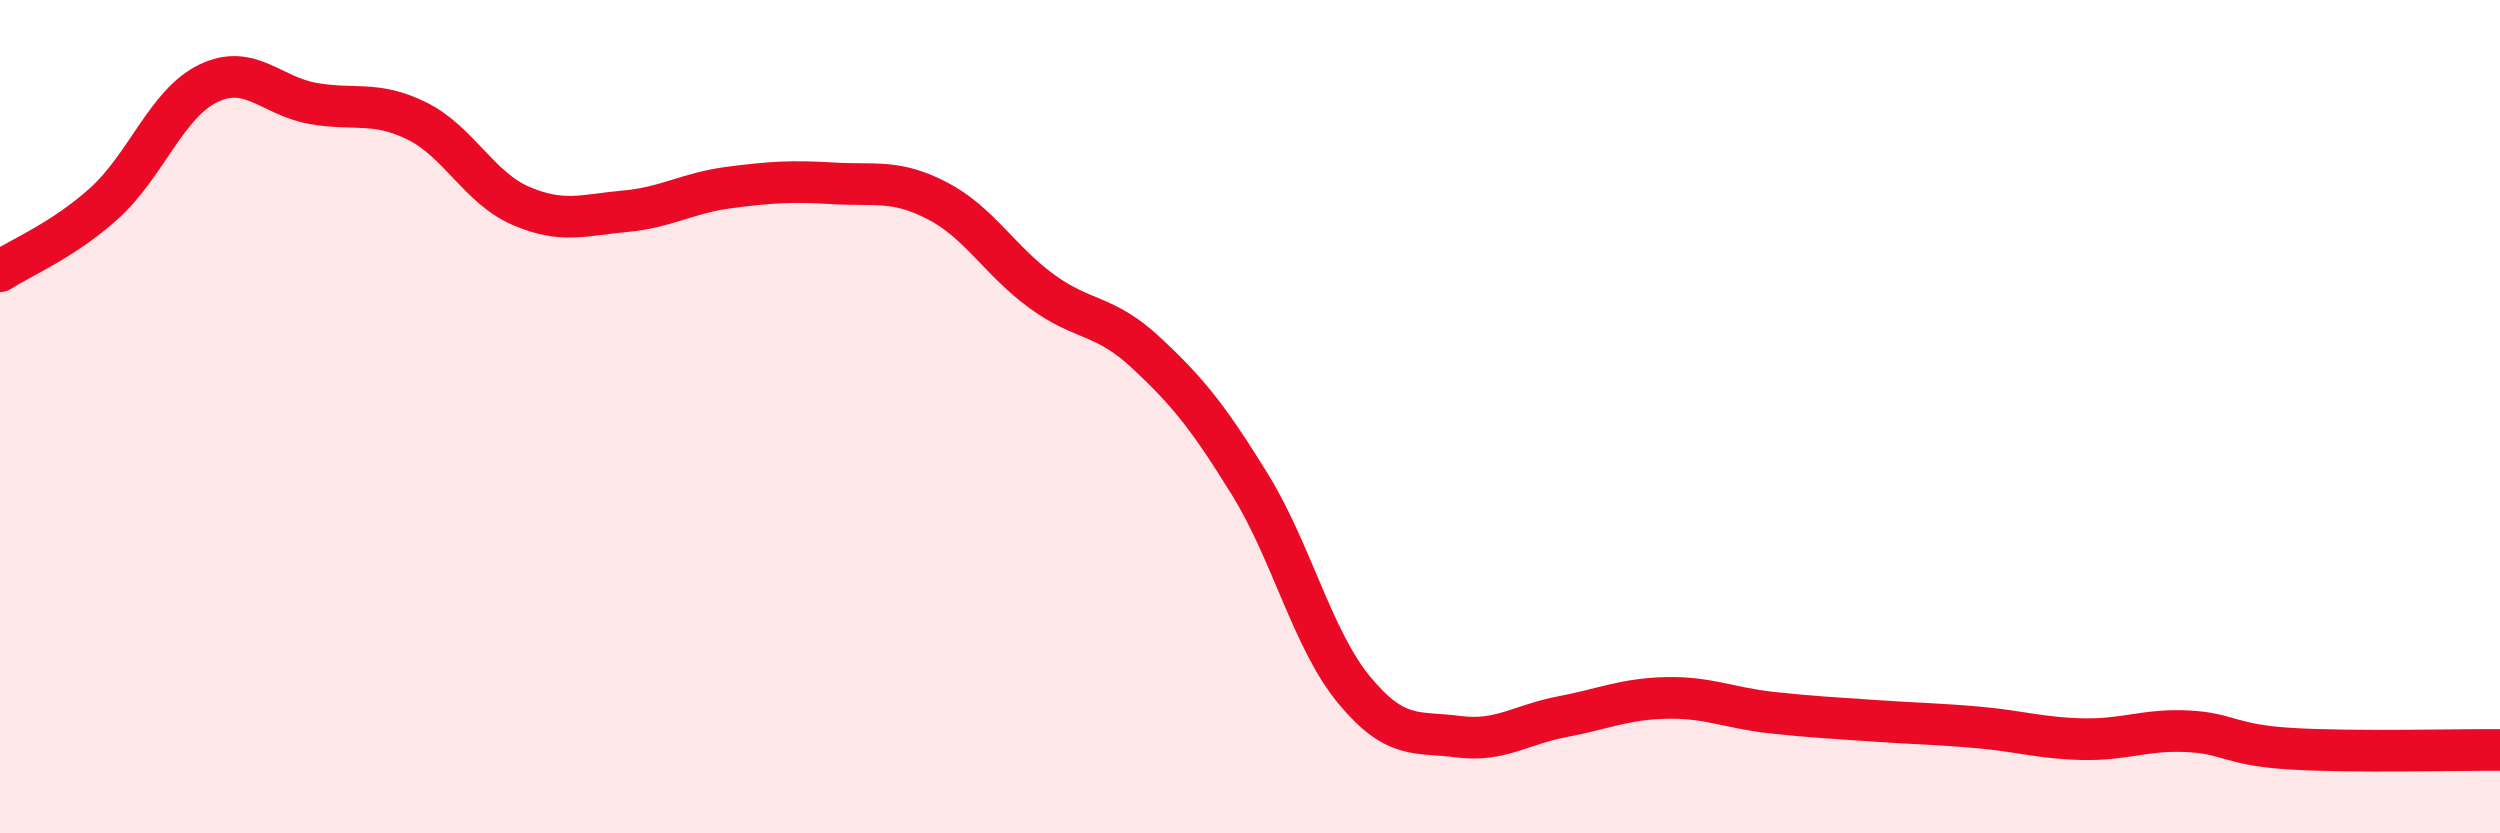
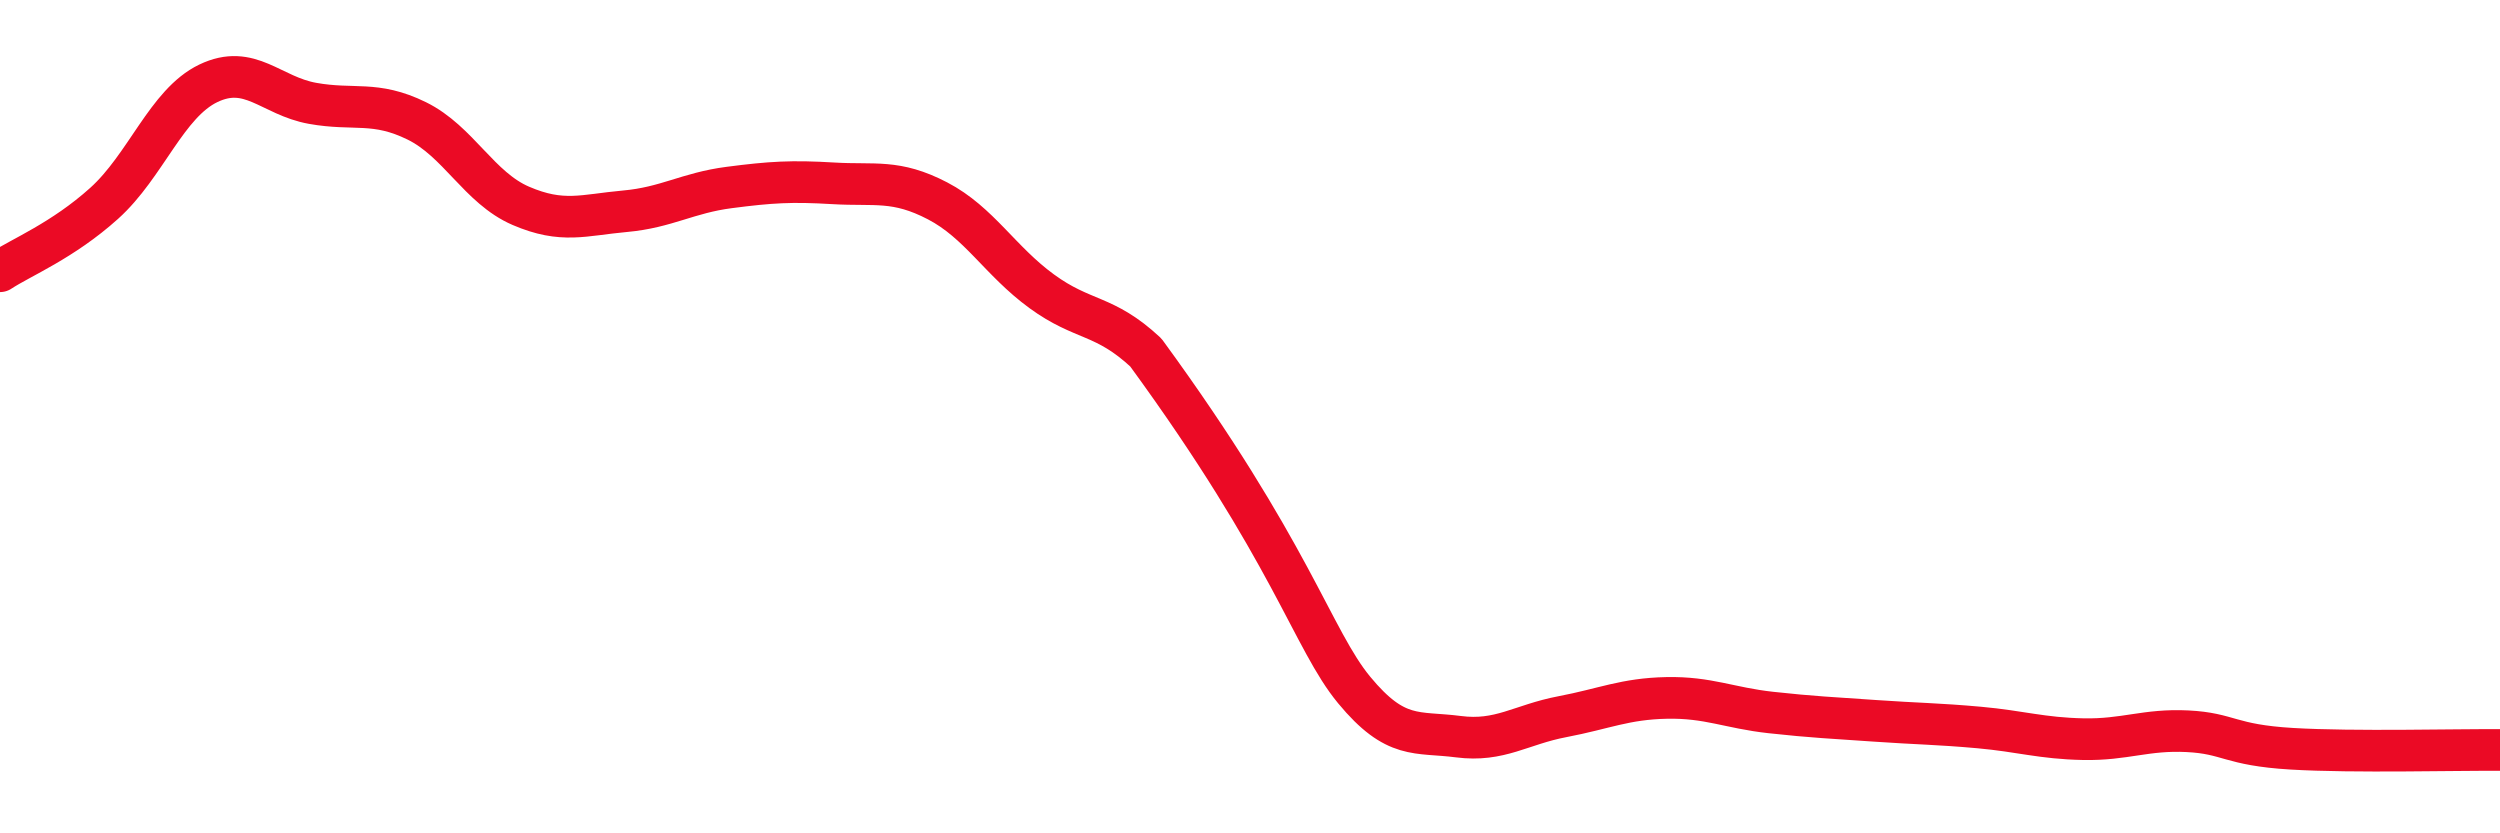
<svg xmlns="http://www.w3.org/2000/svg" width="60" height="20" viewBox="0 0 60 20">
-   <path d="M 0,6.51 C 0.5,6.18 1.5,5.78 2.5,4.88 C 3.5,3.98 4,2.48 5,2 C 6,1.52 6.5,2.3 7.5,2.48 C 8.5,2.66 9,2.41 10,2.9 C 11,3.39 11.5,4.51 12.5,4.94 C 13.5,5.37 14,5.16 15,5.07 C 16,4.98 16.5,4.63 17.5,4.5 C 18.5,4.37 19,4.34 20,4.4 C 21,4.46 21.5,4.3 22.5,4.82 C 23.5,5.34 24,6.26 25,6.99 C 26,7.72 26.5,7.53 27.5,8.46 C 28.5,9.39 29,10.01 30,11.63 C 31,13.25 31.5,15.35 32.5,16.56 C 33.5,17.77 34,17.55 35,17.68 C 36,17.81 36.5,17.39 37.5,17.2 C 38.5,17.01 39,16.77 40,16.75 C 41,16.73 41.5,16.99 42.5,17.1 C 43.5,17.21 44,17.23 45,17.3 C 46,17.37 46.5,17.37 47.5,17.46 C 48.5,17.55 49,17.72 50,17.74 C 51,17.76 51.5,17.5 52.5,17.55 C 53.5,17.6 53.5,17.88 55,17.97 C 56.5,18.06 59,17.99 60,18L60 20L0 20Z" fill="#EB0A25" opacity="0.1" stroke-linecap="round" stroke-linejoin="round" />
-   <path d="M 0,6.51 C 0.5,6.18 1.5,5.78 2.5,4.88 C 3.5,3.98 4,2.48 5,2 C 6,1.52 6.5,2.3 7.5,2.48 C 8.5,2.66 9,2.41 10,2.9 C 11,3.39 11.5,4.51 12.5,4.94 C 13.5,5.37 14,5.16 15,5.07 C 16,4.98 16.5,4.63 17.5,4.5 C 18.5,4.37 19,4.34 20,4.4 C 21,4.46 21.5,4.3 22.5,4.82 C 23.5,5.34 24,6.26 25,6.99 C 26,7.72 26.5,7.53 27.5,8.46 C 28.5,9.39 29,10.01 30,11.63 C 31,13.25 31.5,15.35 32.5,16.56 C 33.5,17.77 34,17.55 35,17.68 C 36,17.81 36.5,17.39 37.5,17.2 C 38.5,17.01 39,16.77 40,16.75 C 41,16.73 41.5,16.99 42.5,17.1 C 43.5,17.21 44,17.23 45,17.3 C 46,17.37 46.5,17.37 47.5,17.46 C 48.5,17.55 49,17.72 50,17.74 C 51,17.76 51.5,17.5 52.5,17.55 C 53.5,17.6 53.5,17.88 55,17.97 C 56.5,18.06 59,17.99 60,18" stroke="#EB0A25" stroke-width="1" fill="none" stroke-linecap="round" stroke-linejoin="round" />
+   <path d="M 0,6.51 C 0.5,6.18 1.5,5.78 2.5,4.88 C 3.5,3.98 4,2.48 5,2 C 6,1.52 6.5,2.3 7.5,2.48 C 8.5,2.66 9,2.41 10,2.9 C 11,3.39 11.5,4.51 12.5,4.94 C 13.5,5.37 14,5.16 15,5.07 C 16,4.98 16.5,4.63 17.5,4.5 C 18.5,4.37 19,4.34 20,4.4 C 21,4.46 21.5,4.3 22.5,4.82 C 23.5,5.34 24,6.26 25,6.99 C 26,7.72 26.5,7.53 27.5,8.46 C 31,13.25 31.5,15.35 32.5,16.56 C 33.5,17.77 34,17.55 35,17.68 C 36,17.81 36.5,17.39 37.5,17.2 C 38.5,17.01 39,16.77 40,16.75 C 41,16.73 41.5,16.99 42.5,17.1 C 43.5,17.21 44,17.23 45,17.3 C 46,17.37 46.5,17.37 47.5,17.46 C 48.5,17.55 49,17.72 50,17.74 C 51,17.76 51.5,17.5 52.5,17.55 C 53.5,17.6 53.5,17.88 55,17.97 C 56.5,18.06 59,17.99 60,18" stroke="#EB0A25" stroke-width="1" fill="none" stroke-linecap="round" stroke-linejoin="round" />
</svg>